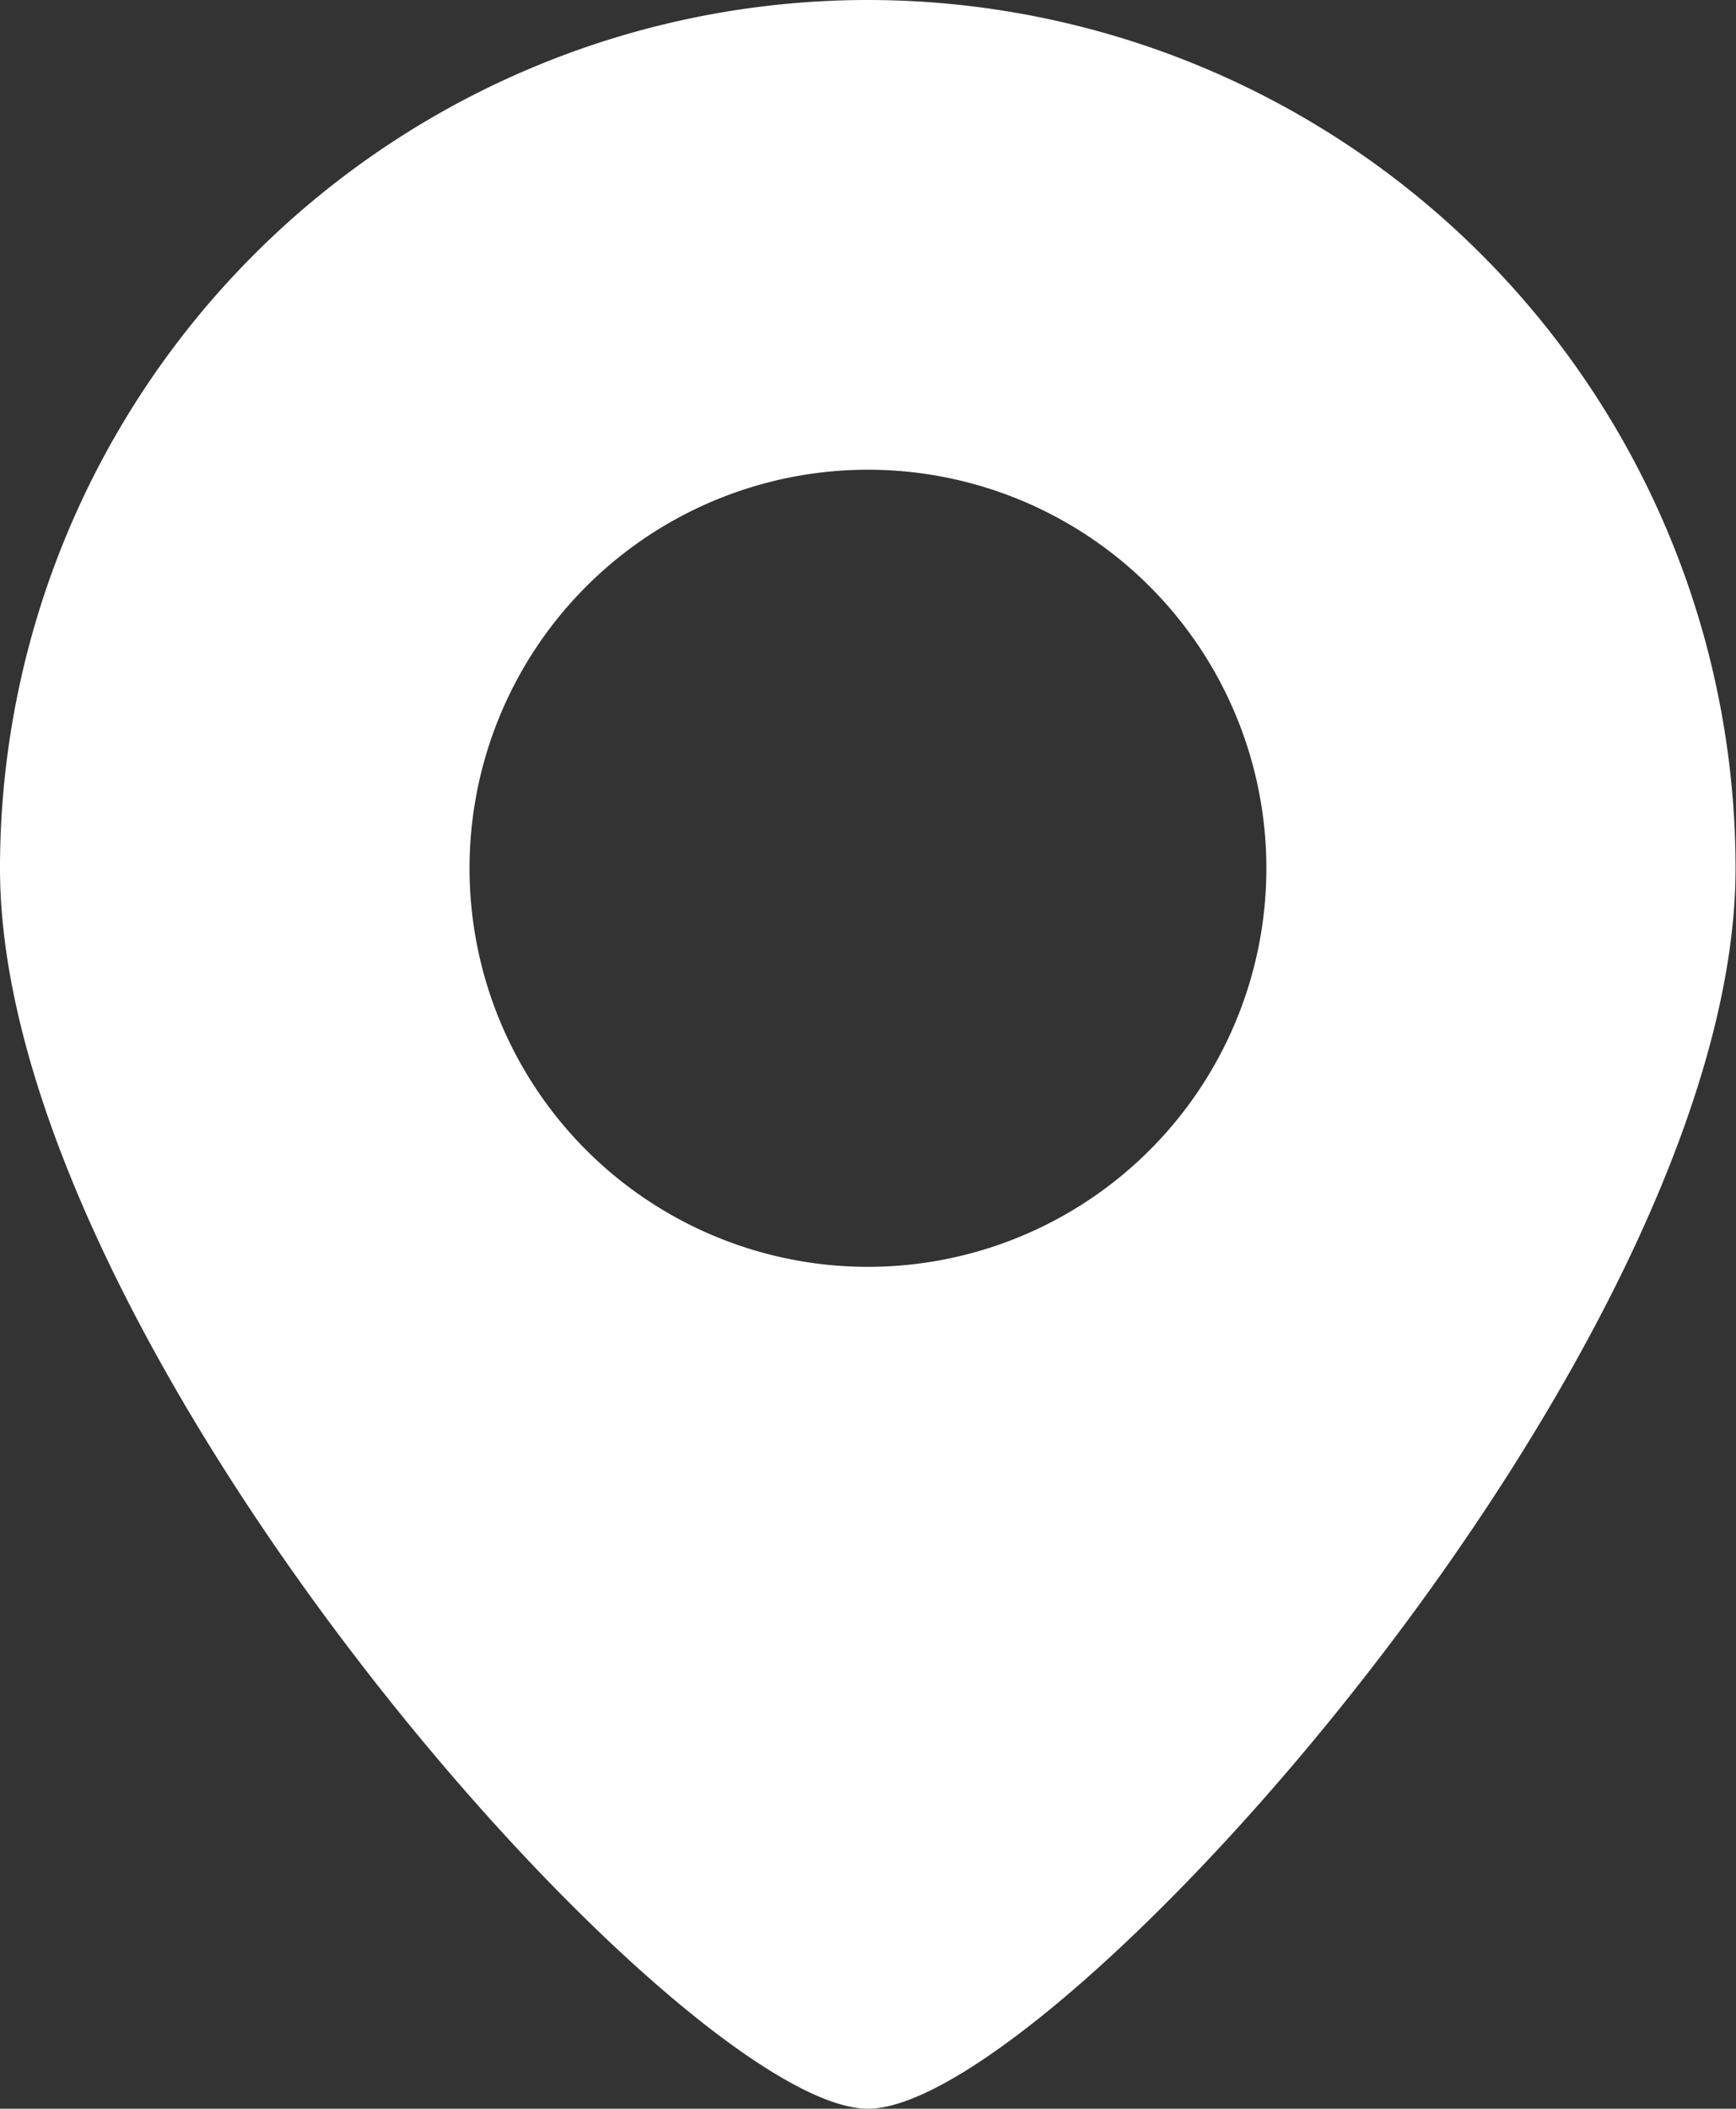
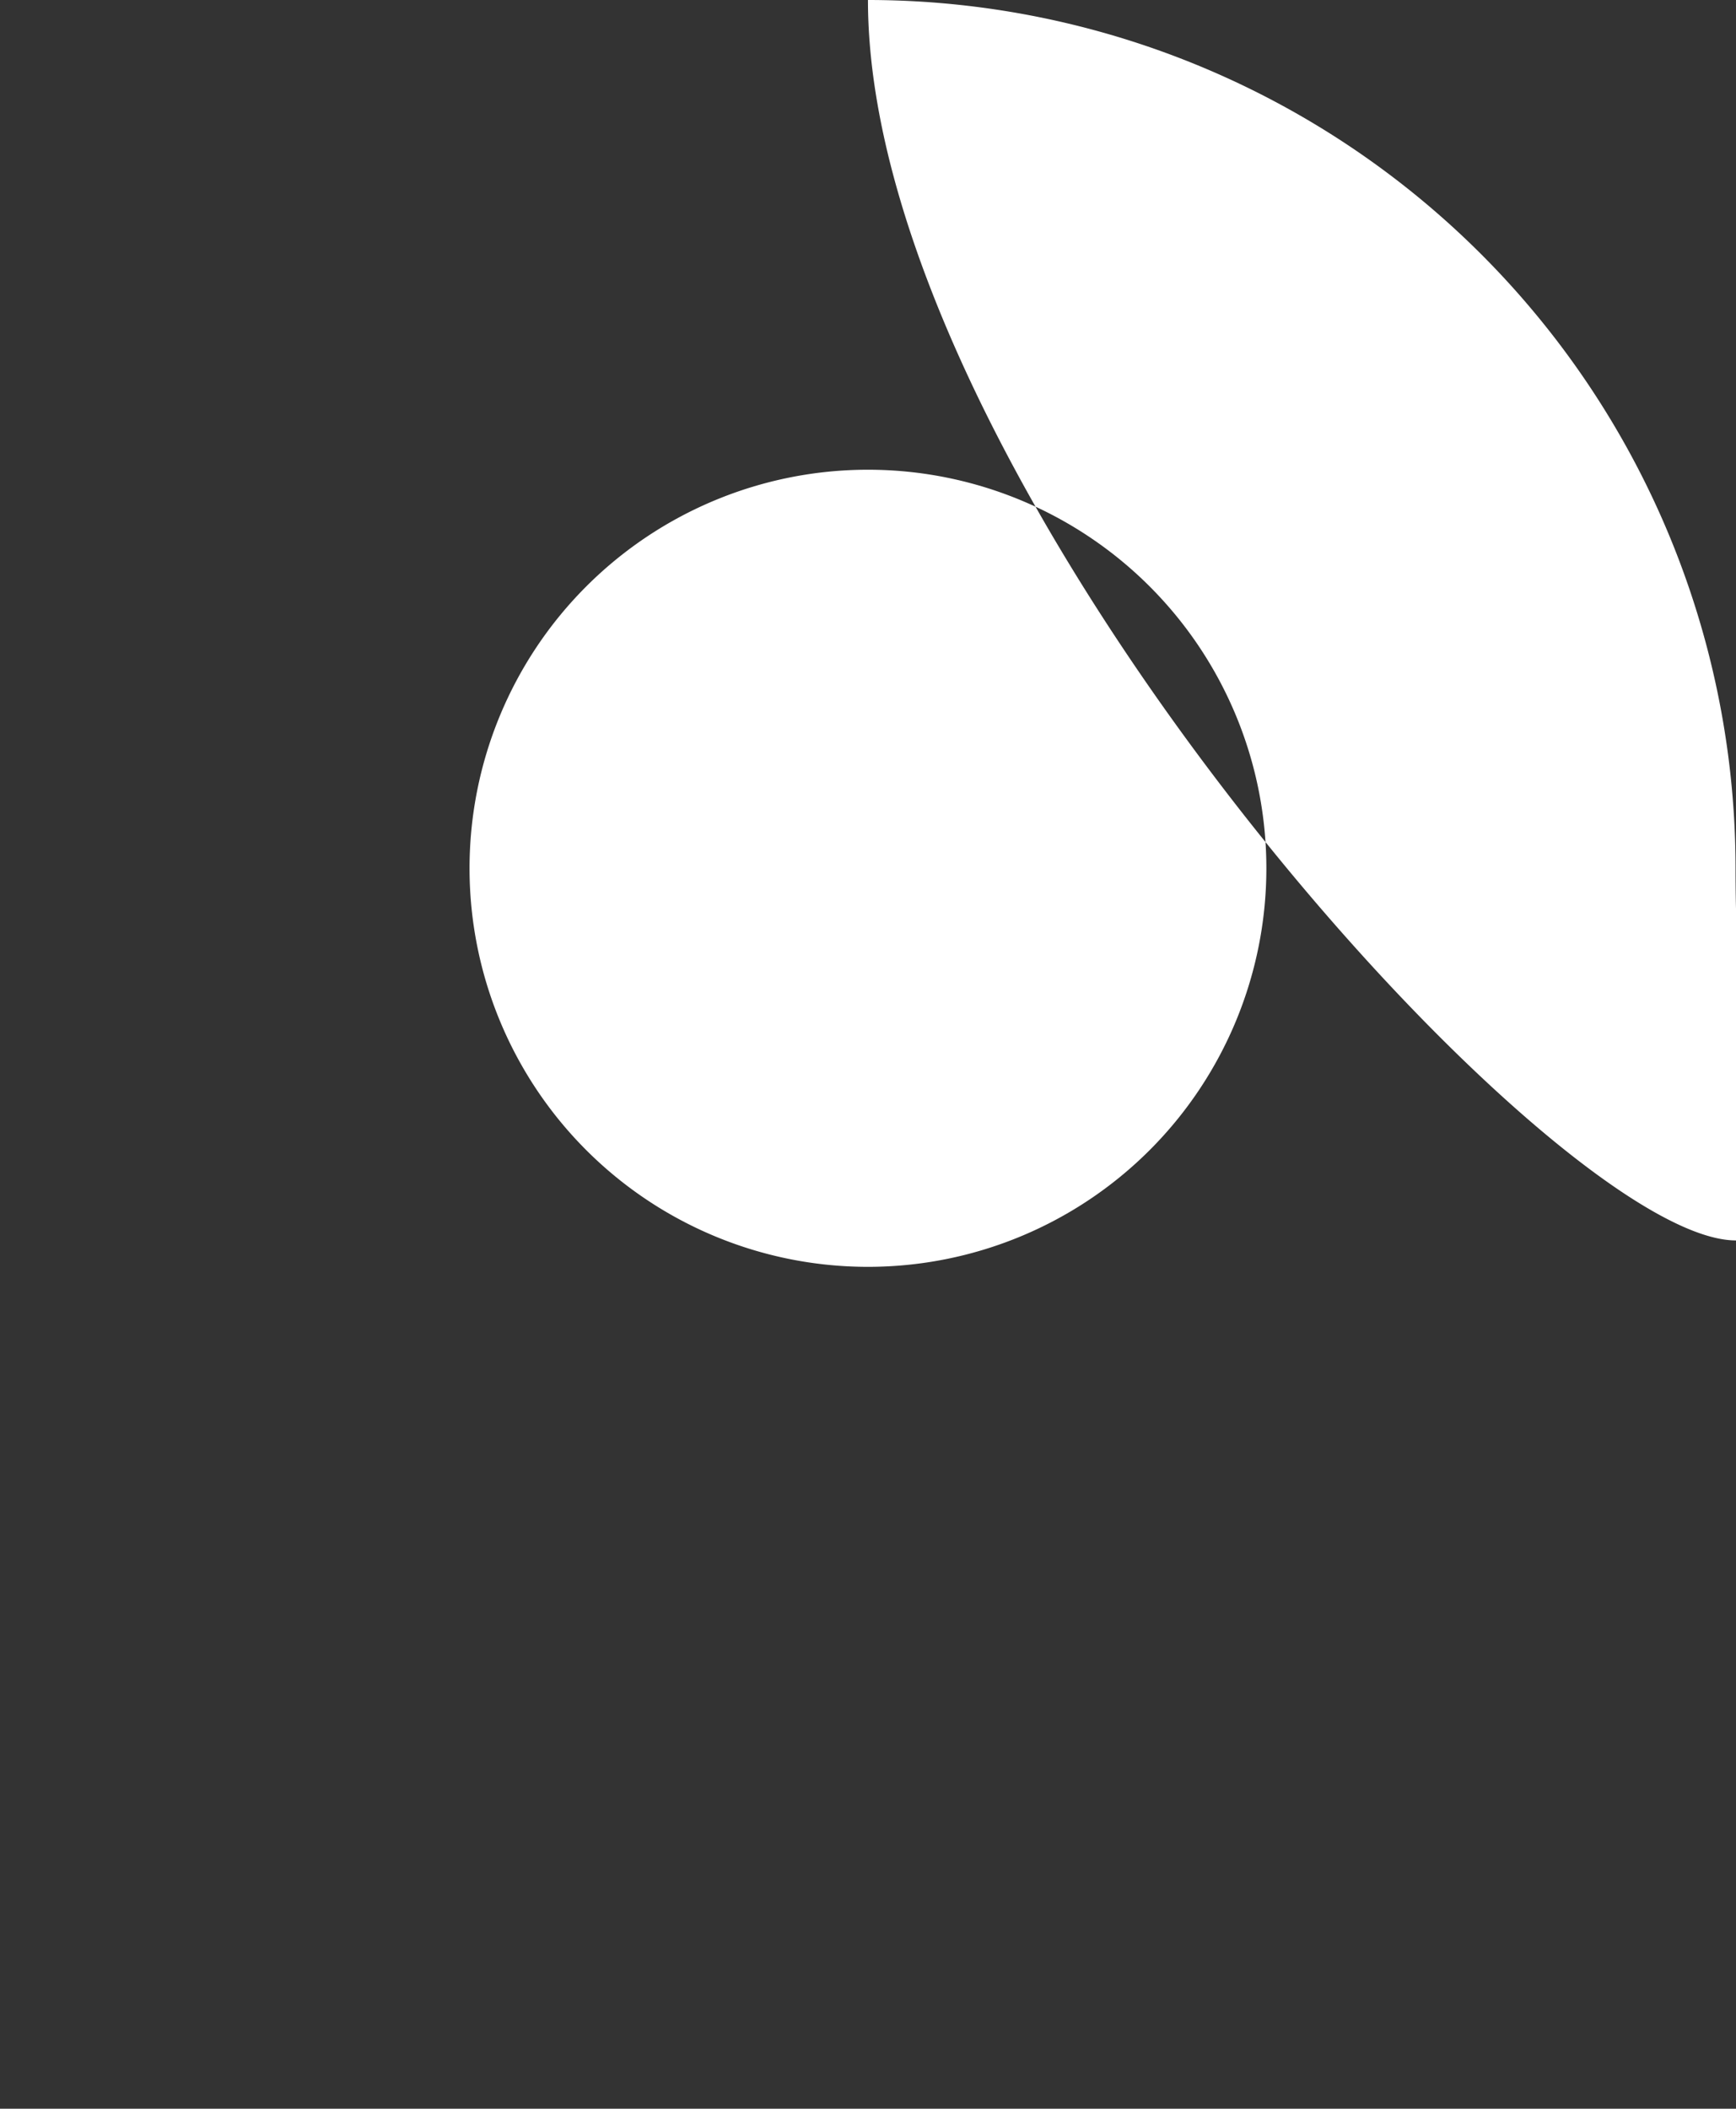
<svg xmlns="http://www.w3.org/2000/svg" width="19.133" height="23.232" viewBox="0 0 19.133 23.232">
  <rect x="0" y="0" width="19.133" height="23.232" fill="#333333" stroke="none" />
  <g id="地図マーカーのアイコン素材1" transform="translate(-45.172)">
-     <path id="パス_8" data-name="パス 8" d="M54.738,0a9.567,9.567,0,0,0-9.566,9.566c0,5.283,7.519,13.666,9.566,13.666S64.3,14.849,64.3,9.566A9.567,9.567,0,0,0,54.738,0Zm0,13.957a4.391,4.391,0,1,1,4.391-4.391A4.391,4.391,0,0,1,54.738,13.957Z" transform="translate(0)" fill="#fff" />
+     <path id="パス_8" data-name="パス 8" d="M54.738,0c0,5.283,7.519,13.666,9.566,13.666S64.3,14.849,64.3,9.566A9.567,9.567,0,0,0,54.738,0Zm0,13.957a4.391,4.391,0,1,1,4.391-4.391A4.391,4.391,0,0,1,54.738,13.957Z" transform="translate(0)" fill="#fff" />
  </g>
</svg>